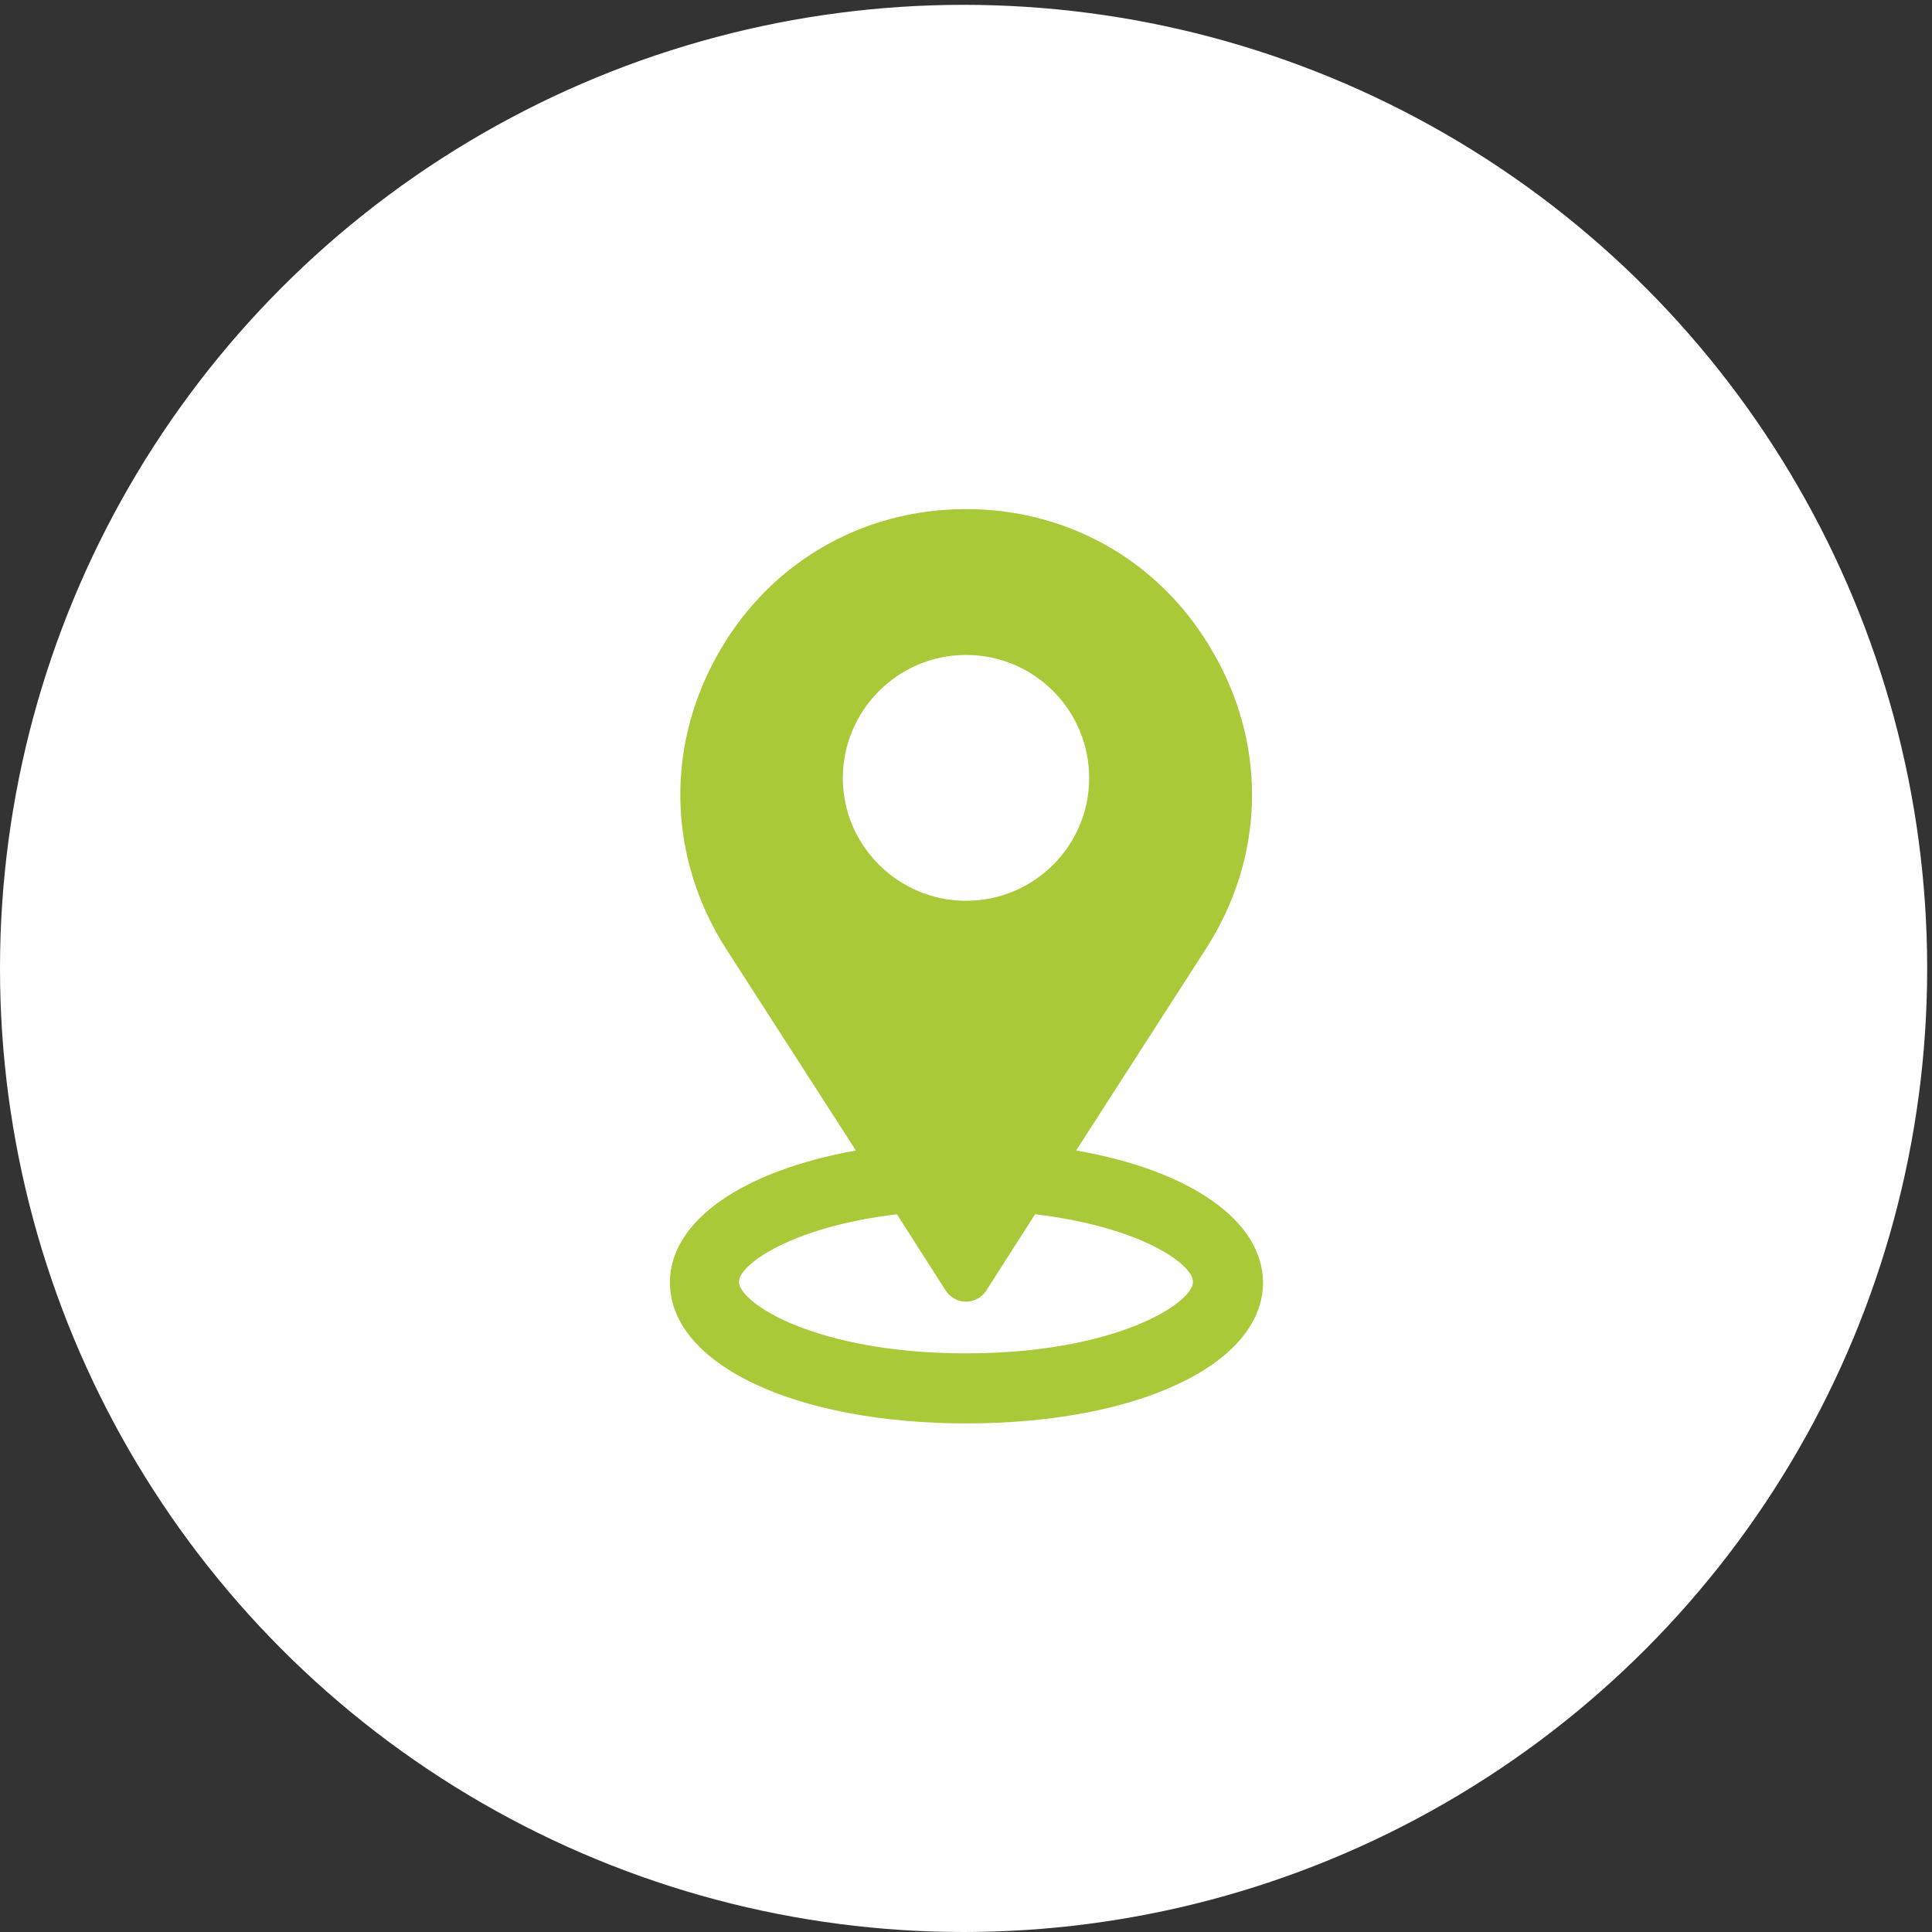
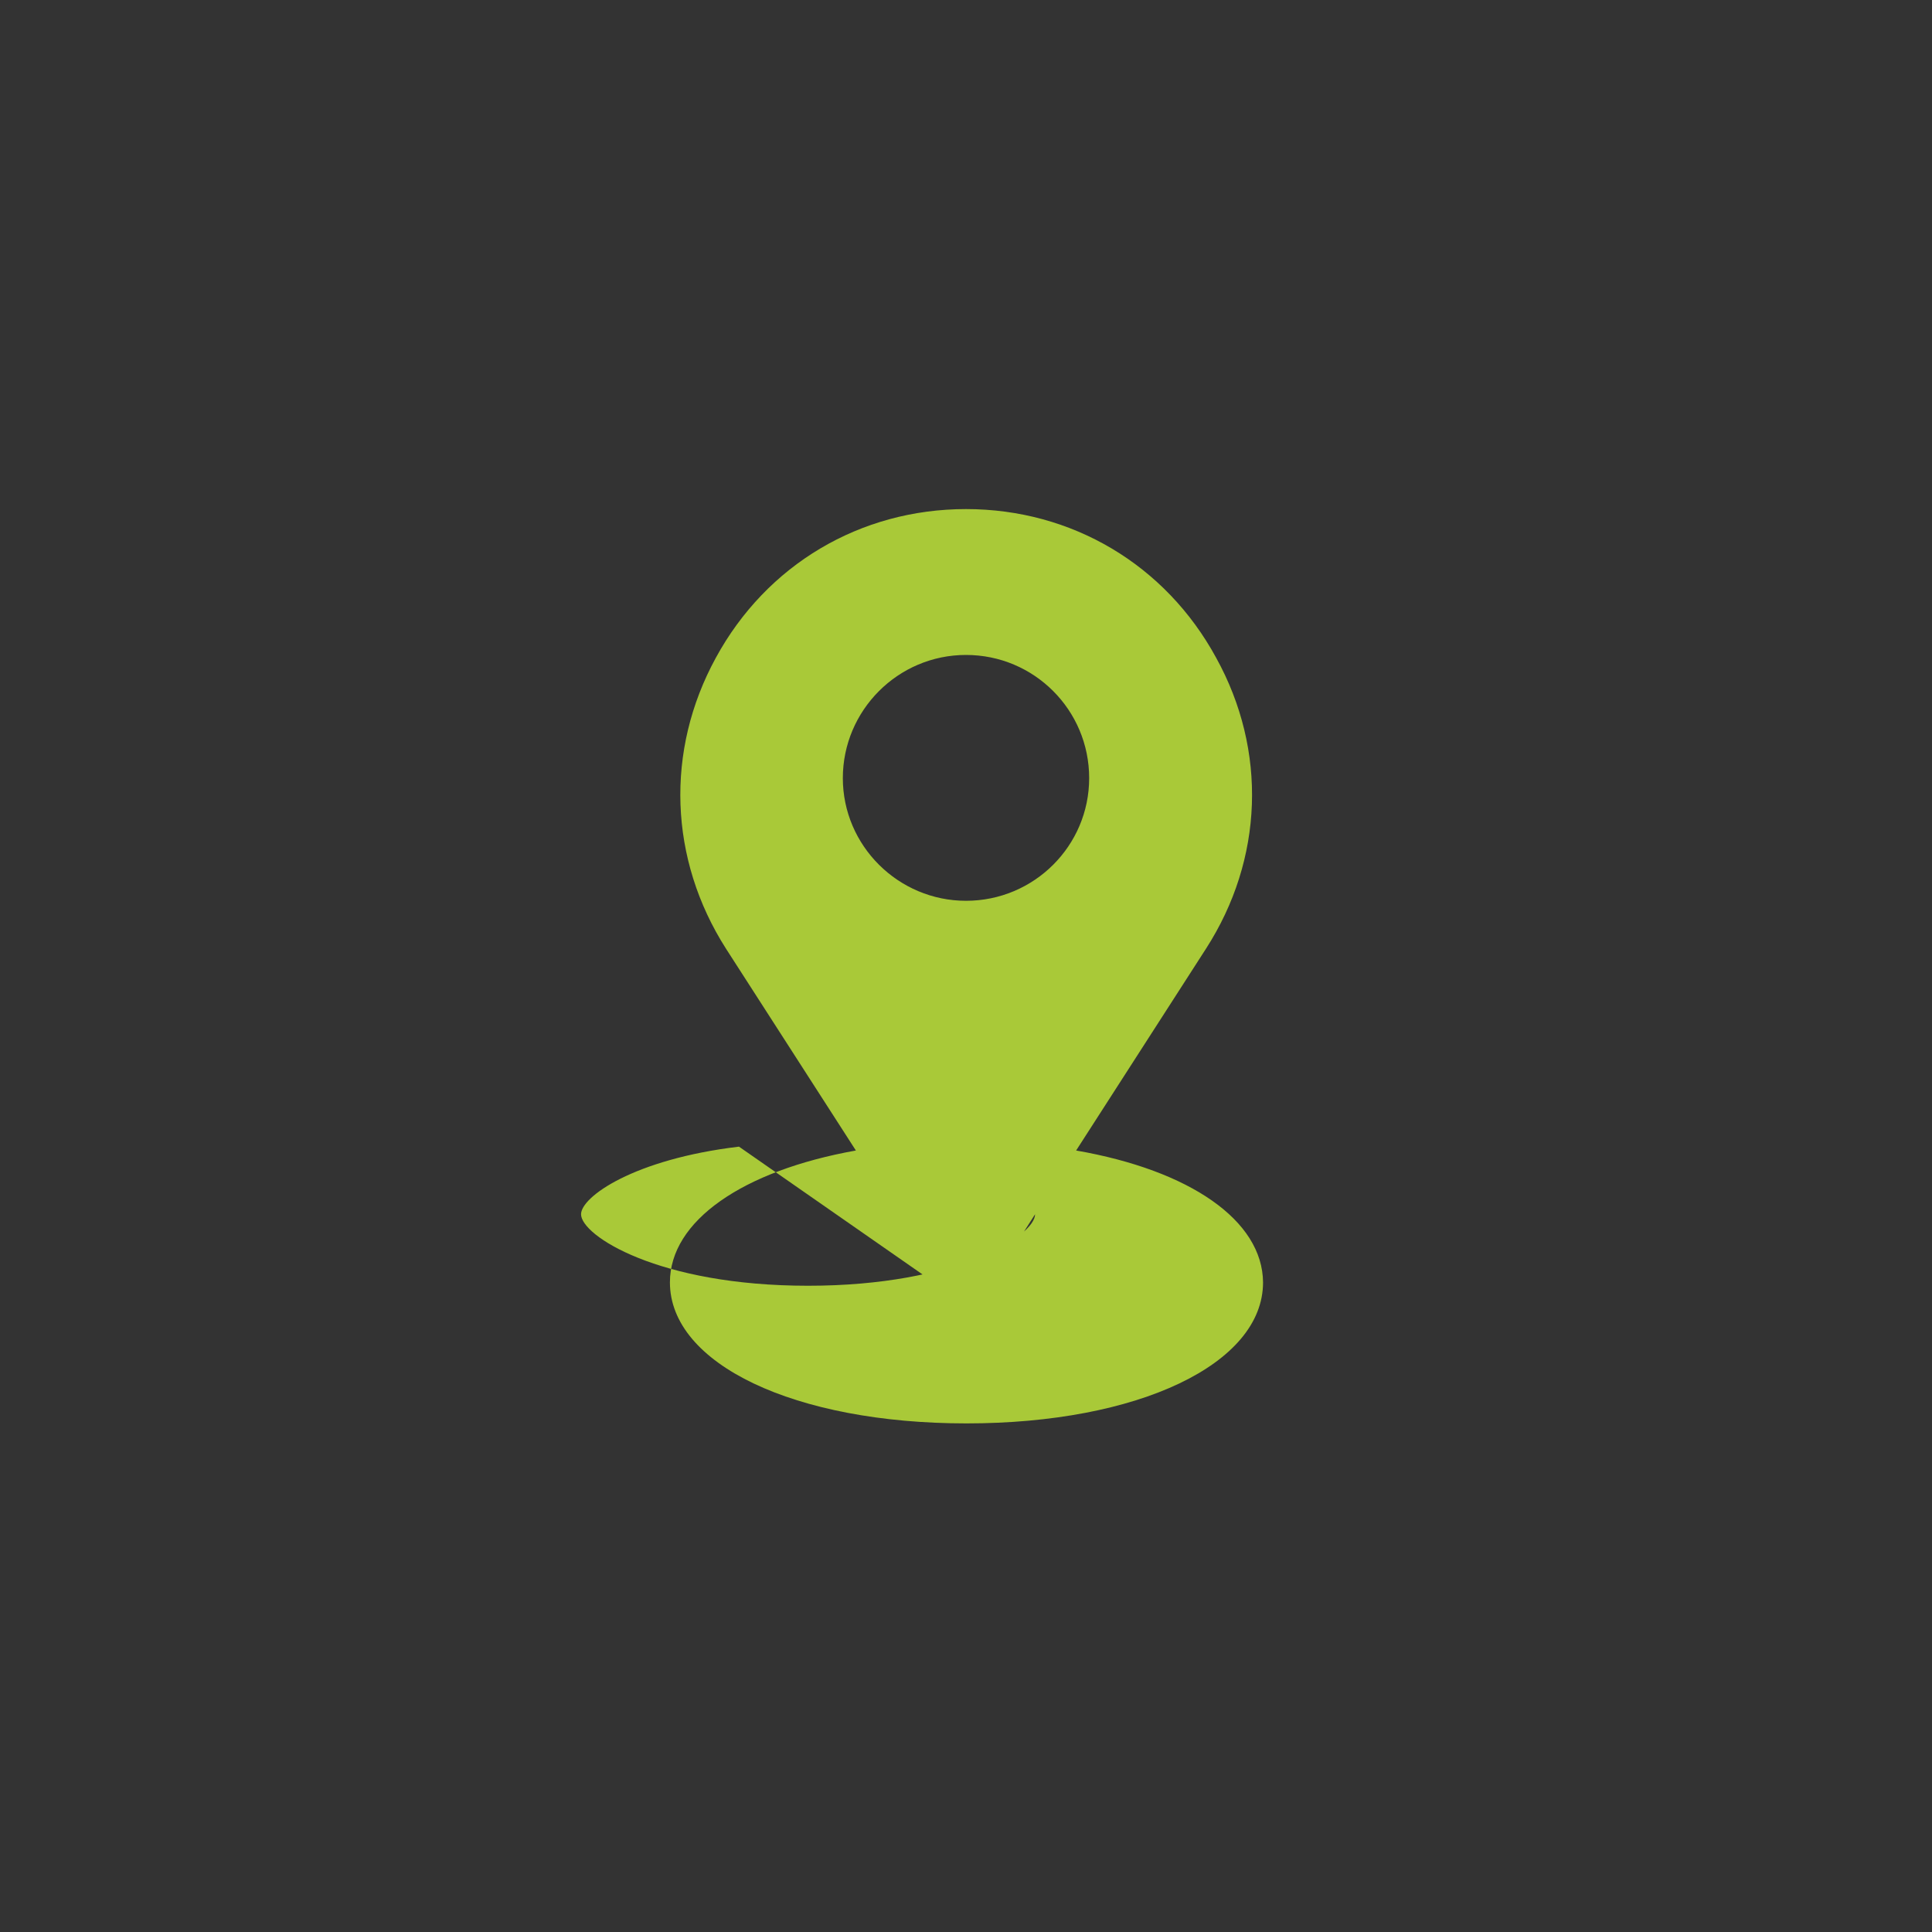
<svg xmlns="http://www.w3.org/2000/svg" id="Calque_1" x="0px" y="0px" viewBox="0 0 400 400" style="enable-background:new 0 0 400 400;" xml:space="preserve">
  <rect x="0" y="0" width="400" height="400" fill="#333333" stroke="none" />
  <style type="text/css">	.st0{fill:#FFFFFF;}	.st1{fill:#A9C938;}	.st2{fill:#283583;}	.st3{fill:#F39200;}</style>
-   <circle class="st0" cx="199.5" cy="200.5" r="199.5" />
-   <path class="st1" d="M222.8,238.2l26.9-41.8c11.9-18.5,12.7-41,2.1-60.2c-10.5-19.3-29.9-30.8-51.8-30.8s-41.3,11.5-51.8,30.8 c-10.5,19.2-9.7,41.7,2.1,60.2l26.9,41.8c-23.5,4.2-38.5,14.6-38.5,27.3c0,16.9,25.8,29.2,61.4,29.2s61.4-12.3,61.4-29.2 C261.4,252.7,246.4,242.3,222.8,238.2L222.8,238.2z M225.5,161.1c0,14-11.4,25.4-25.5,25.4c-14,0-25.5-11.4-25.5-25.4 c0-14,11.4-25.5,25.5-25.5C214.1,135.6,225.5,147,225.5,161.1z M195.8,267.2c0.9,1.4,2.5,2.3,4.2,2.3c1.7,0,3.3-0.9,4.2-2.3 l10.1-15.8c21.8,2.6,32.7,10.3,32.7,14c0,4.4-16,14.8-47,14.8c-31,0-47-10.4-47-14.8c0-3.6,10.9-11.4,32.7-14L195.8,267.2z" />
+   <path class="st1" d="M222.8,238.2l26.9-41.8c11.9-18.5,12.7-41,2.1-60.2c-10.5-19.3-29.9-30.8-51.8-30.8s-41.3,11.5-51.8,30.8 c-10.5,19.2-9.7,41.7,2.1,60.2l26.9,41.8c-23.5,4.2-38.5,14.6-38.5,27.3c0,16.9,25.8,29.2,61.4,29.2s61.4-12.3,61.4-29.2 C261.4,252.7,246.4,242.3,222.8,238.2L222.8,238.2z M225.5,161.1c0,14-11.4,25.4-25.5,25.4c-14,0-25.5-11.4-25.5-25.4 c0-14,11.4-25.5,25.5-25.5C214.1,135.6,225.5,147,225.5,161.1z M195.8,267.2c0.9,1.4,2.5,2.3,4.2,2.3c1.7,0,3.3-0.9,4.2-2.3 l10.1-15.8c0,4.4-16,14.8-47,14.8c-31,0-47-10.4-47-14.8c0-3.6,10.9-11.4,32.7-14L195.8,267.2z" />
</svg>